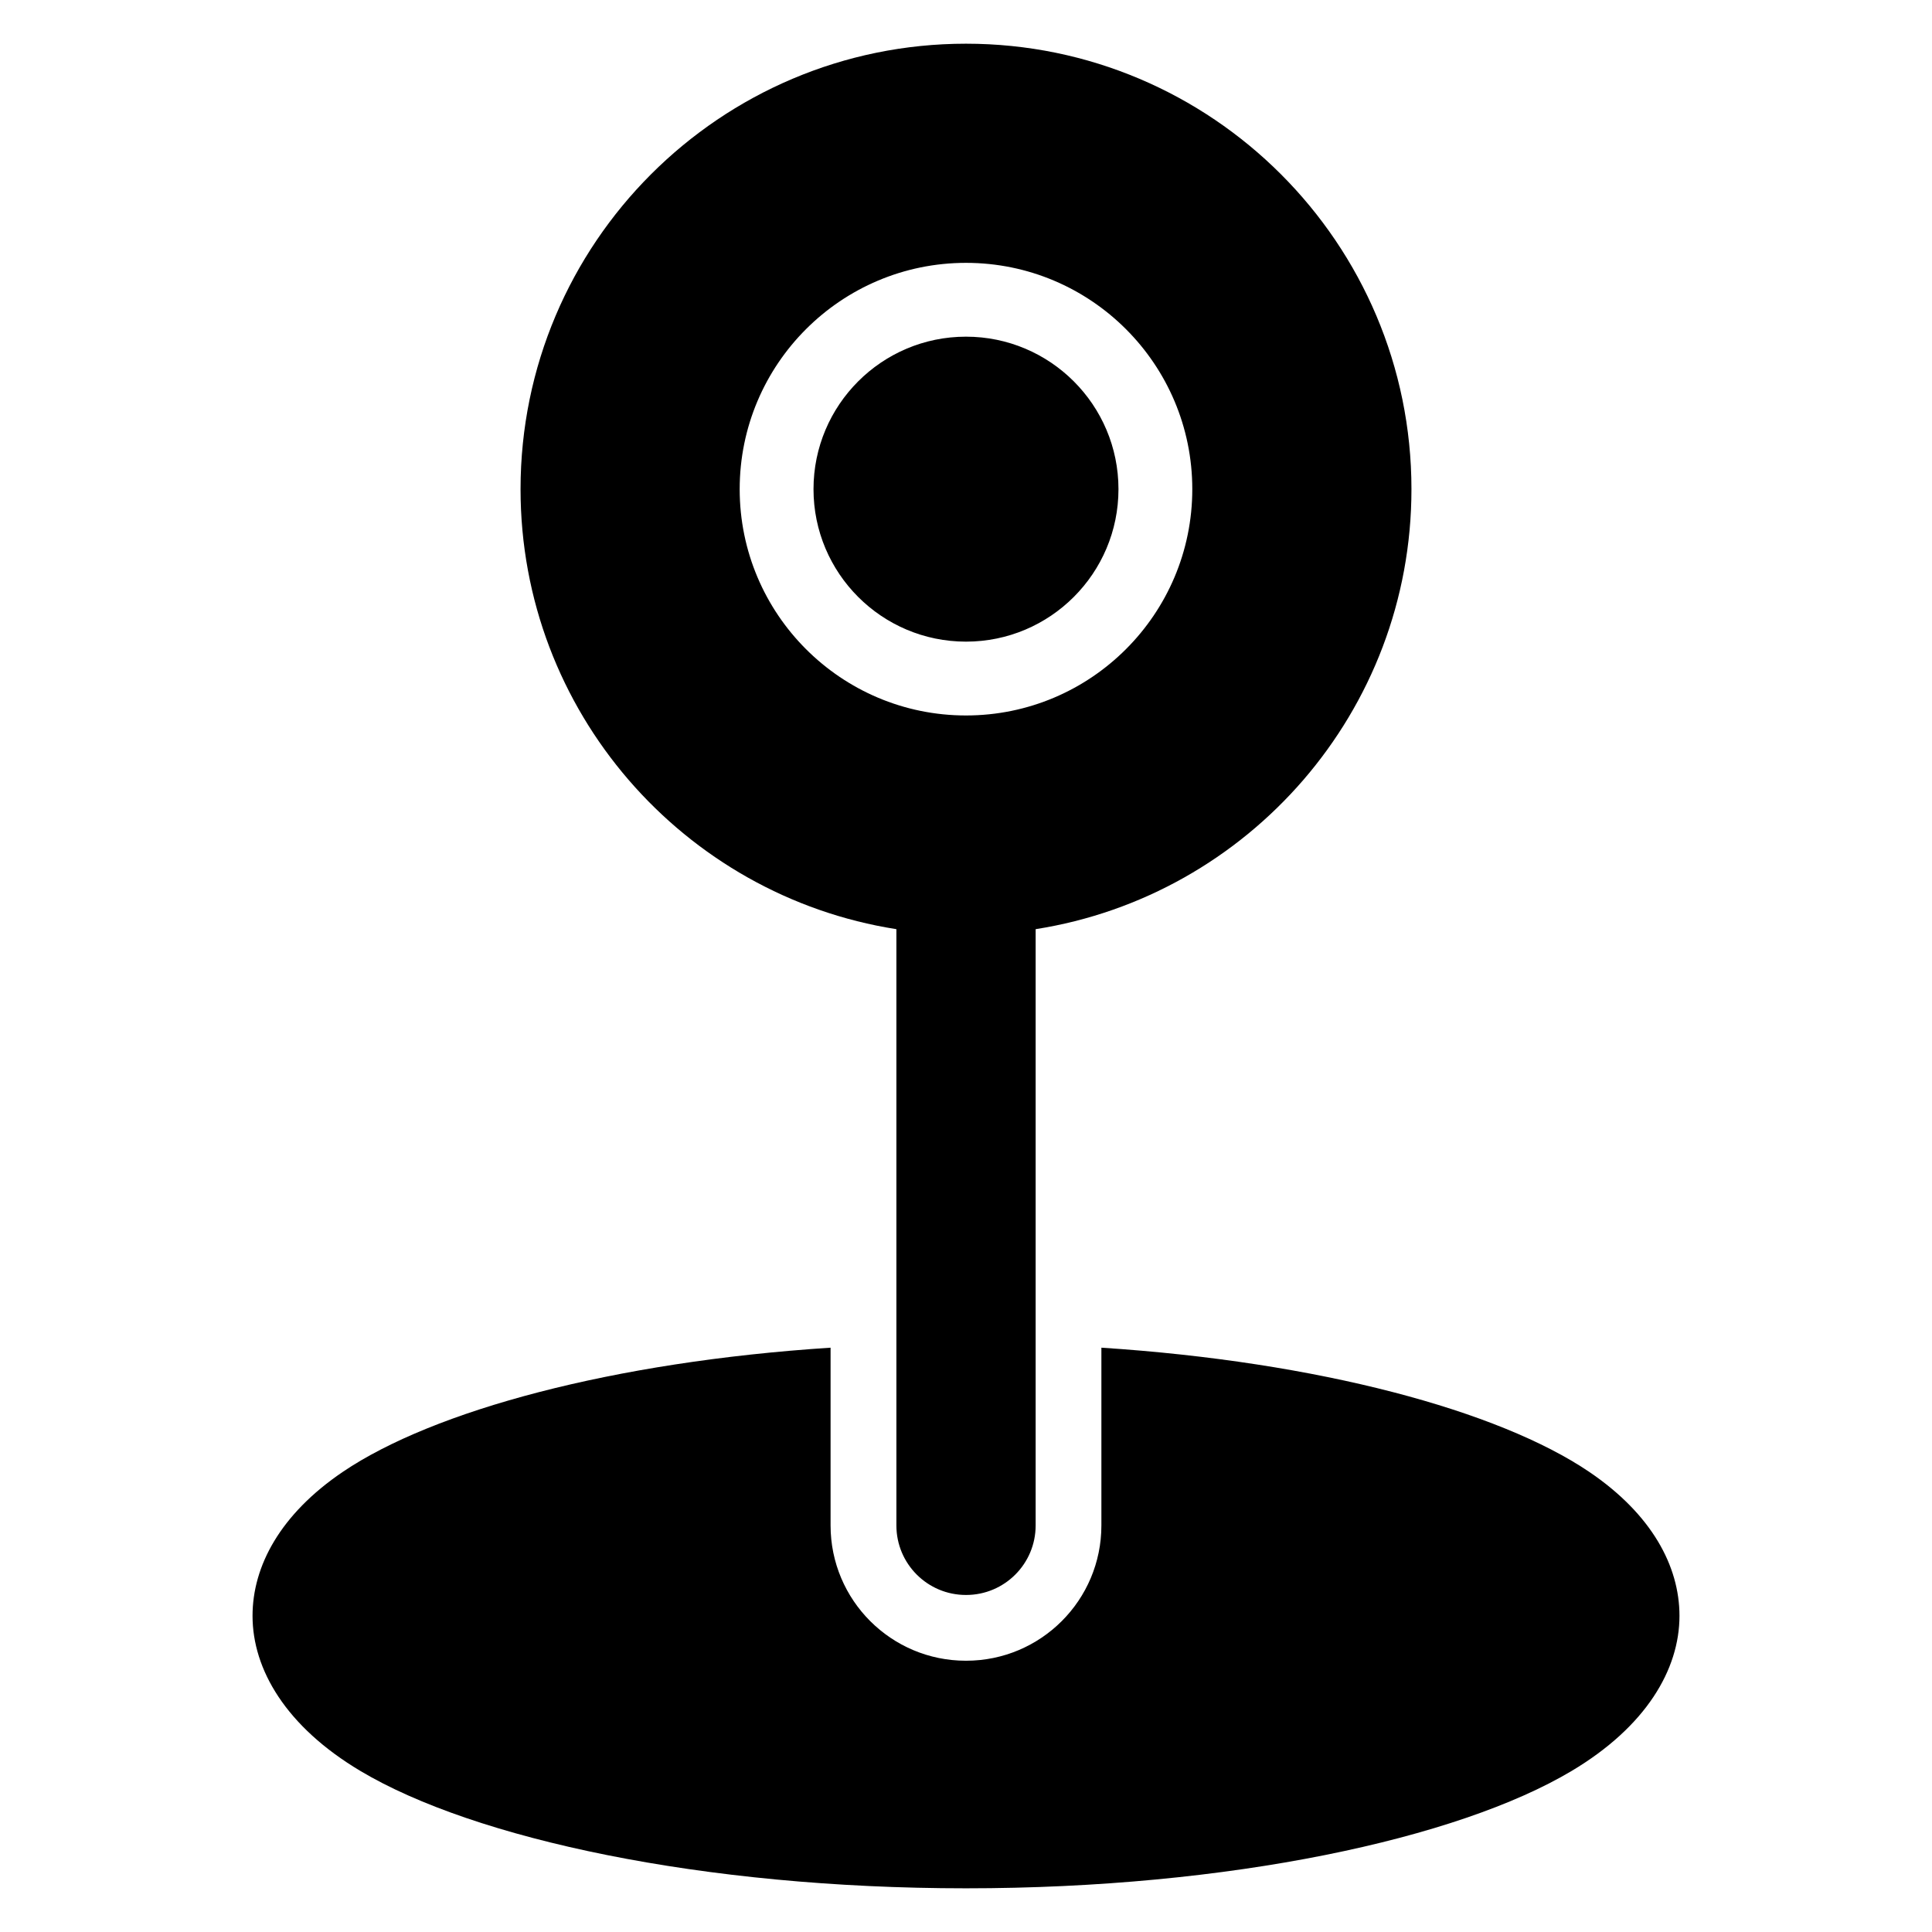
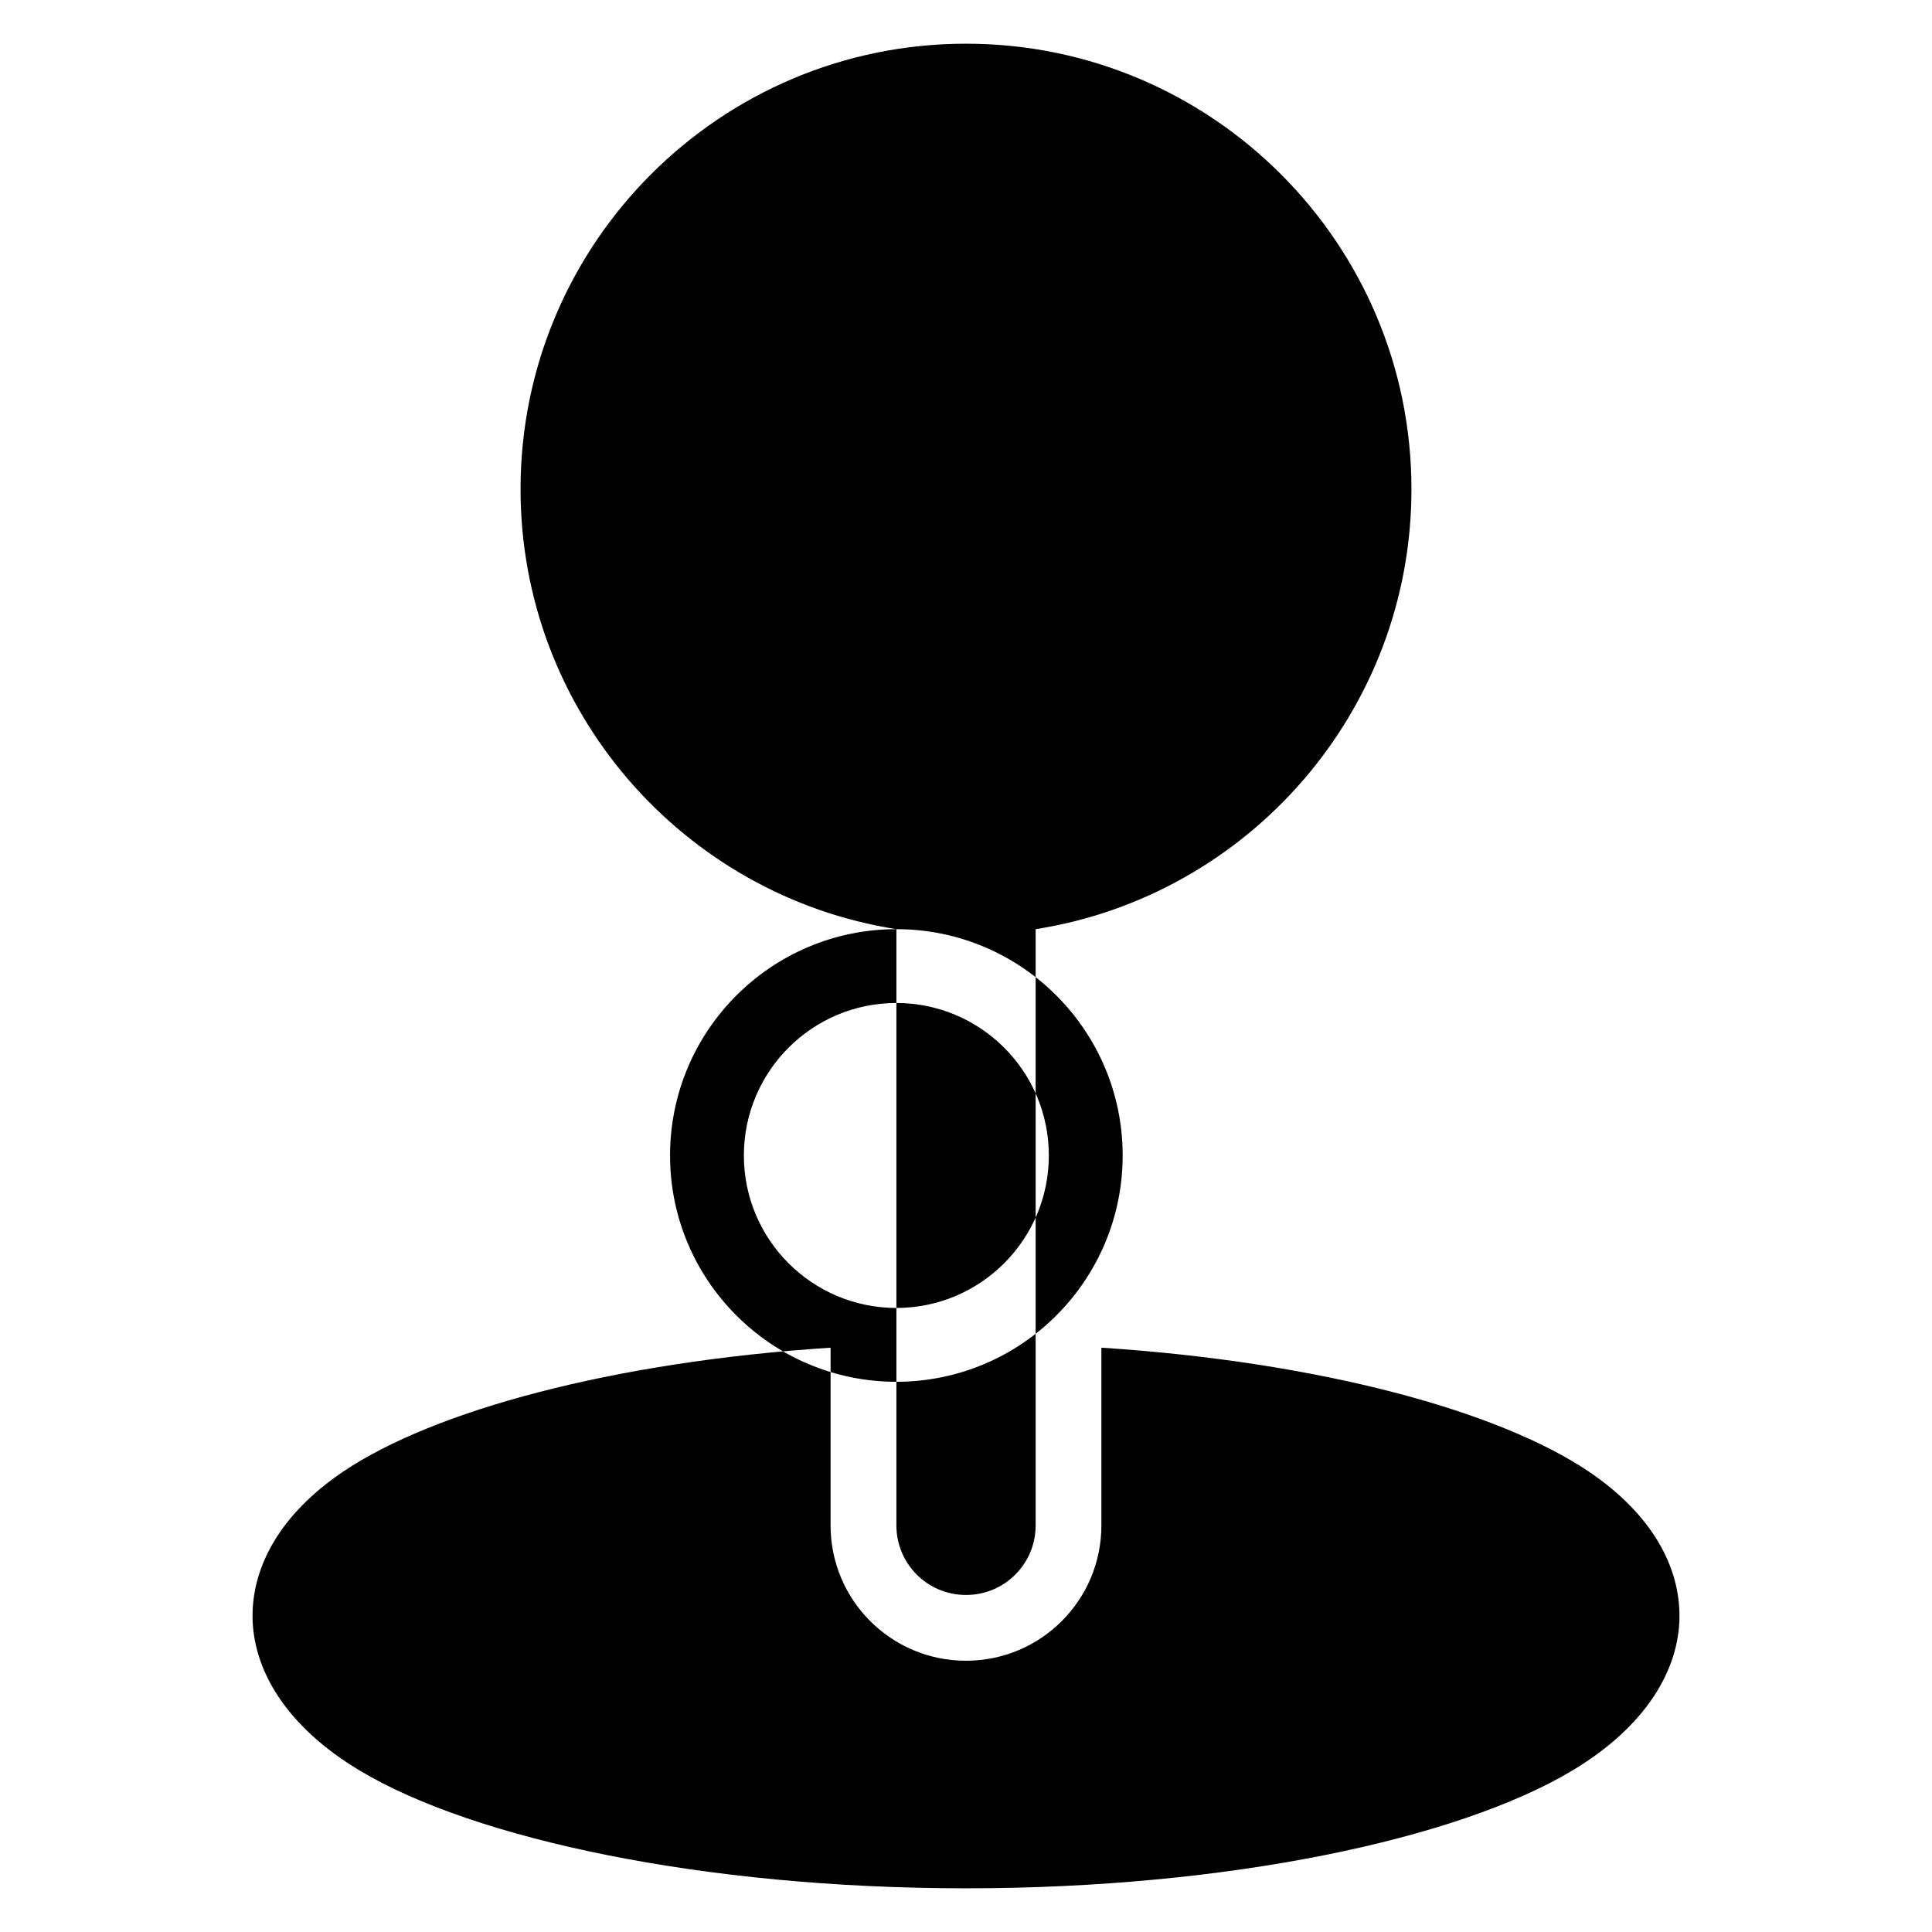
<svg xmlns="http://www.w3.org/2000/svg" fill="#000000" width="800px" height="800px" version="1.1" viewBox="144 144 512 512">
-   <path d="m364.11 501.15v47.105c0 19.805 16.059 35.855 35.859 35.855h0.051c19.805 0 35.859-16.051 35.859-35.855v-47.105c57.73 3.746 105.35 16.719 129.25 32.891 16.609 11.242 23.949 25.016 23.949 38.168 0 14.195-8.824 29.34-28.617 41.133-30.109 17.941-90.602 31.078-160.46 31.078s-130.35-13.133-160.46-31.078c-19.793-11.793-28.617-26.938-28.617-41.133 0-13.152 7.336-26.926 23.949-38.168 23.898-16.176 71.52-29.152 129.25-32.891zm17.434-110.91c-56.398-8.863-99.594-57.73-99.594-116.61 0-65.152 52.895-118.05 118.05-118.05s118.05 52.898 118.05 118.05c0 58.883-43.199 107.75-99.594 116.61v158.02c0 10.176-8.25 18.422-18.426 18.422h-0.051c-10.176 0-18.426-8.246-18.426-18.422v-158.02zm18.453-176.58c33.102 0 59.973 26.871 59.973 59.973 0 33.098-26.871 59.973-59.973 59.973s-59.973-26.875-59.973-59.973c0-33.102 26.871-59.973 59.973-59.973zm0 19.562c22.301 0 40.41 18.105 40.41 40.41 0 22.301-18.105 40.41-40.41 40.41-22.301 0-40.41-18.105-40.41-40.41 0-22.301 18.105-40.41 40.41-40.41z" fill-rule="evenodd" />
+   <path d="m364.11 501.15v47.105c0 19.805 16.059 35.855 35.859 35.855h0.051c19.805 0 35.859-16.051 35.859-35.855v-47.105c57.73 3.746 105.35 16.719 129.25 32.891 16.609 11.242 23.949 25.016 23.949 38.168 0 14.195-8.824 29.34-28.617 41.133-30.109 17.941-90.602 31.078-160.46 31.078s-130.35-13.133-160.46-31.078c-19.793-11.793-28.617-26.938-28.617-41.133 0-13.152 7.336-26.926 23.949-38.168 23.898-16.176 71.52-29.152 129.25-32.891zm17.434-110.91c-56.398-8.863-99.594-57.73-99.594-116.61 0-65.152 52.895-118.05 118.05-118.05s118.05 52.898 118.05 118.05c0 58.883-43.199 107.75-99.594 116.61v158.02c0 10.176-8.25 18.422-18.426 18.422h-0.051c-10.176 0-18.426-8.246-18.426-18.422v-158.02zc33.102 0 59.973 26.871 59.973 59.973 0 33.098-26.871 59.973-59.973 59.973s-59.973-26.875-59.973-59.973c0-33.102 26.871-59.973 59.973-59.973zm0 19.562c22.301 0 40.41 18.105 40.41 40.41 0 22.301-18.105 40.41-40.41 40.41-22.301 0-40.41-18.105-40.41-40.41 0-22.301 18.105-40.41 40.41-40.41z" fill-rule="evenodd" />
</svg>